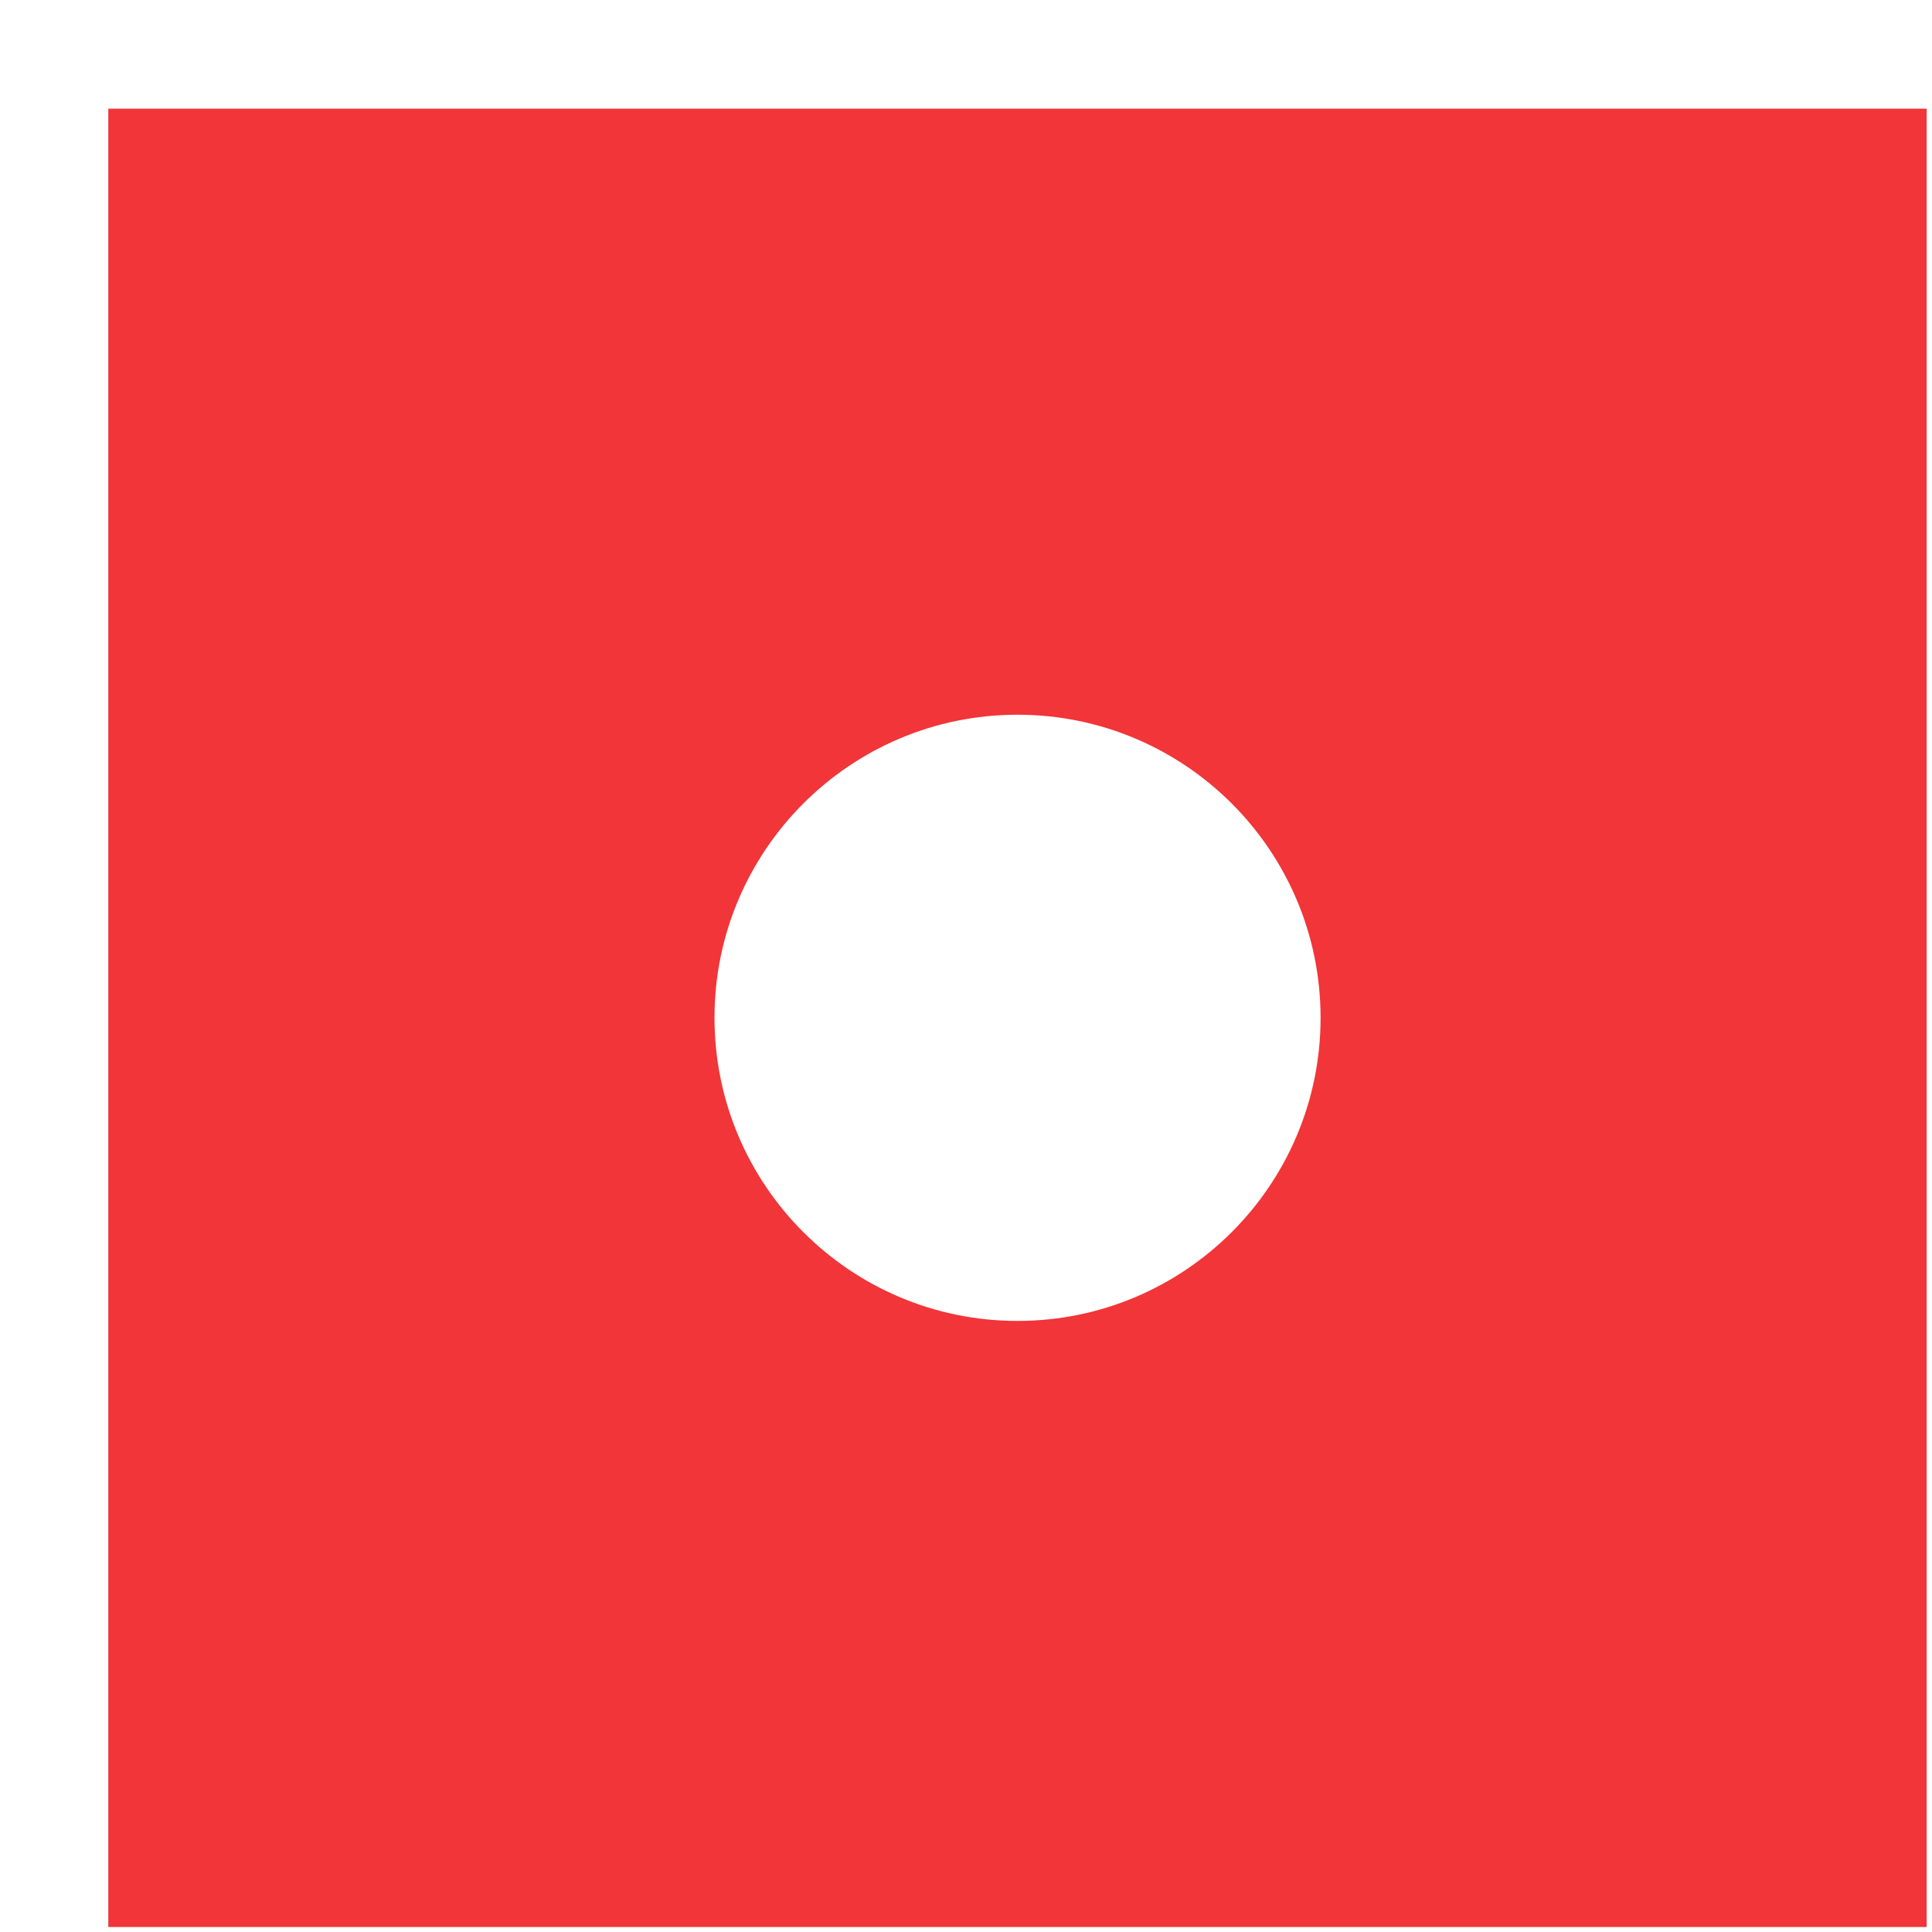
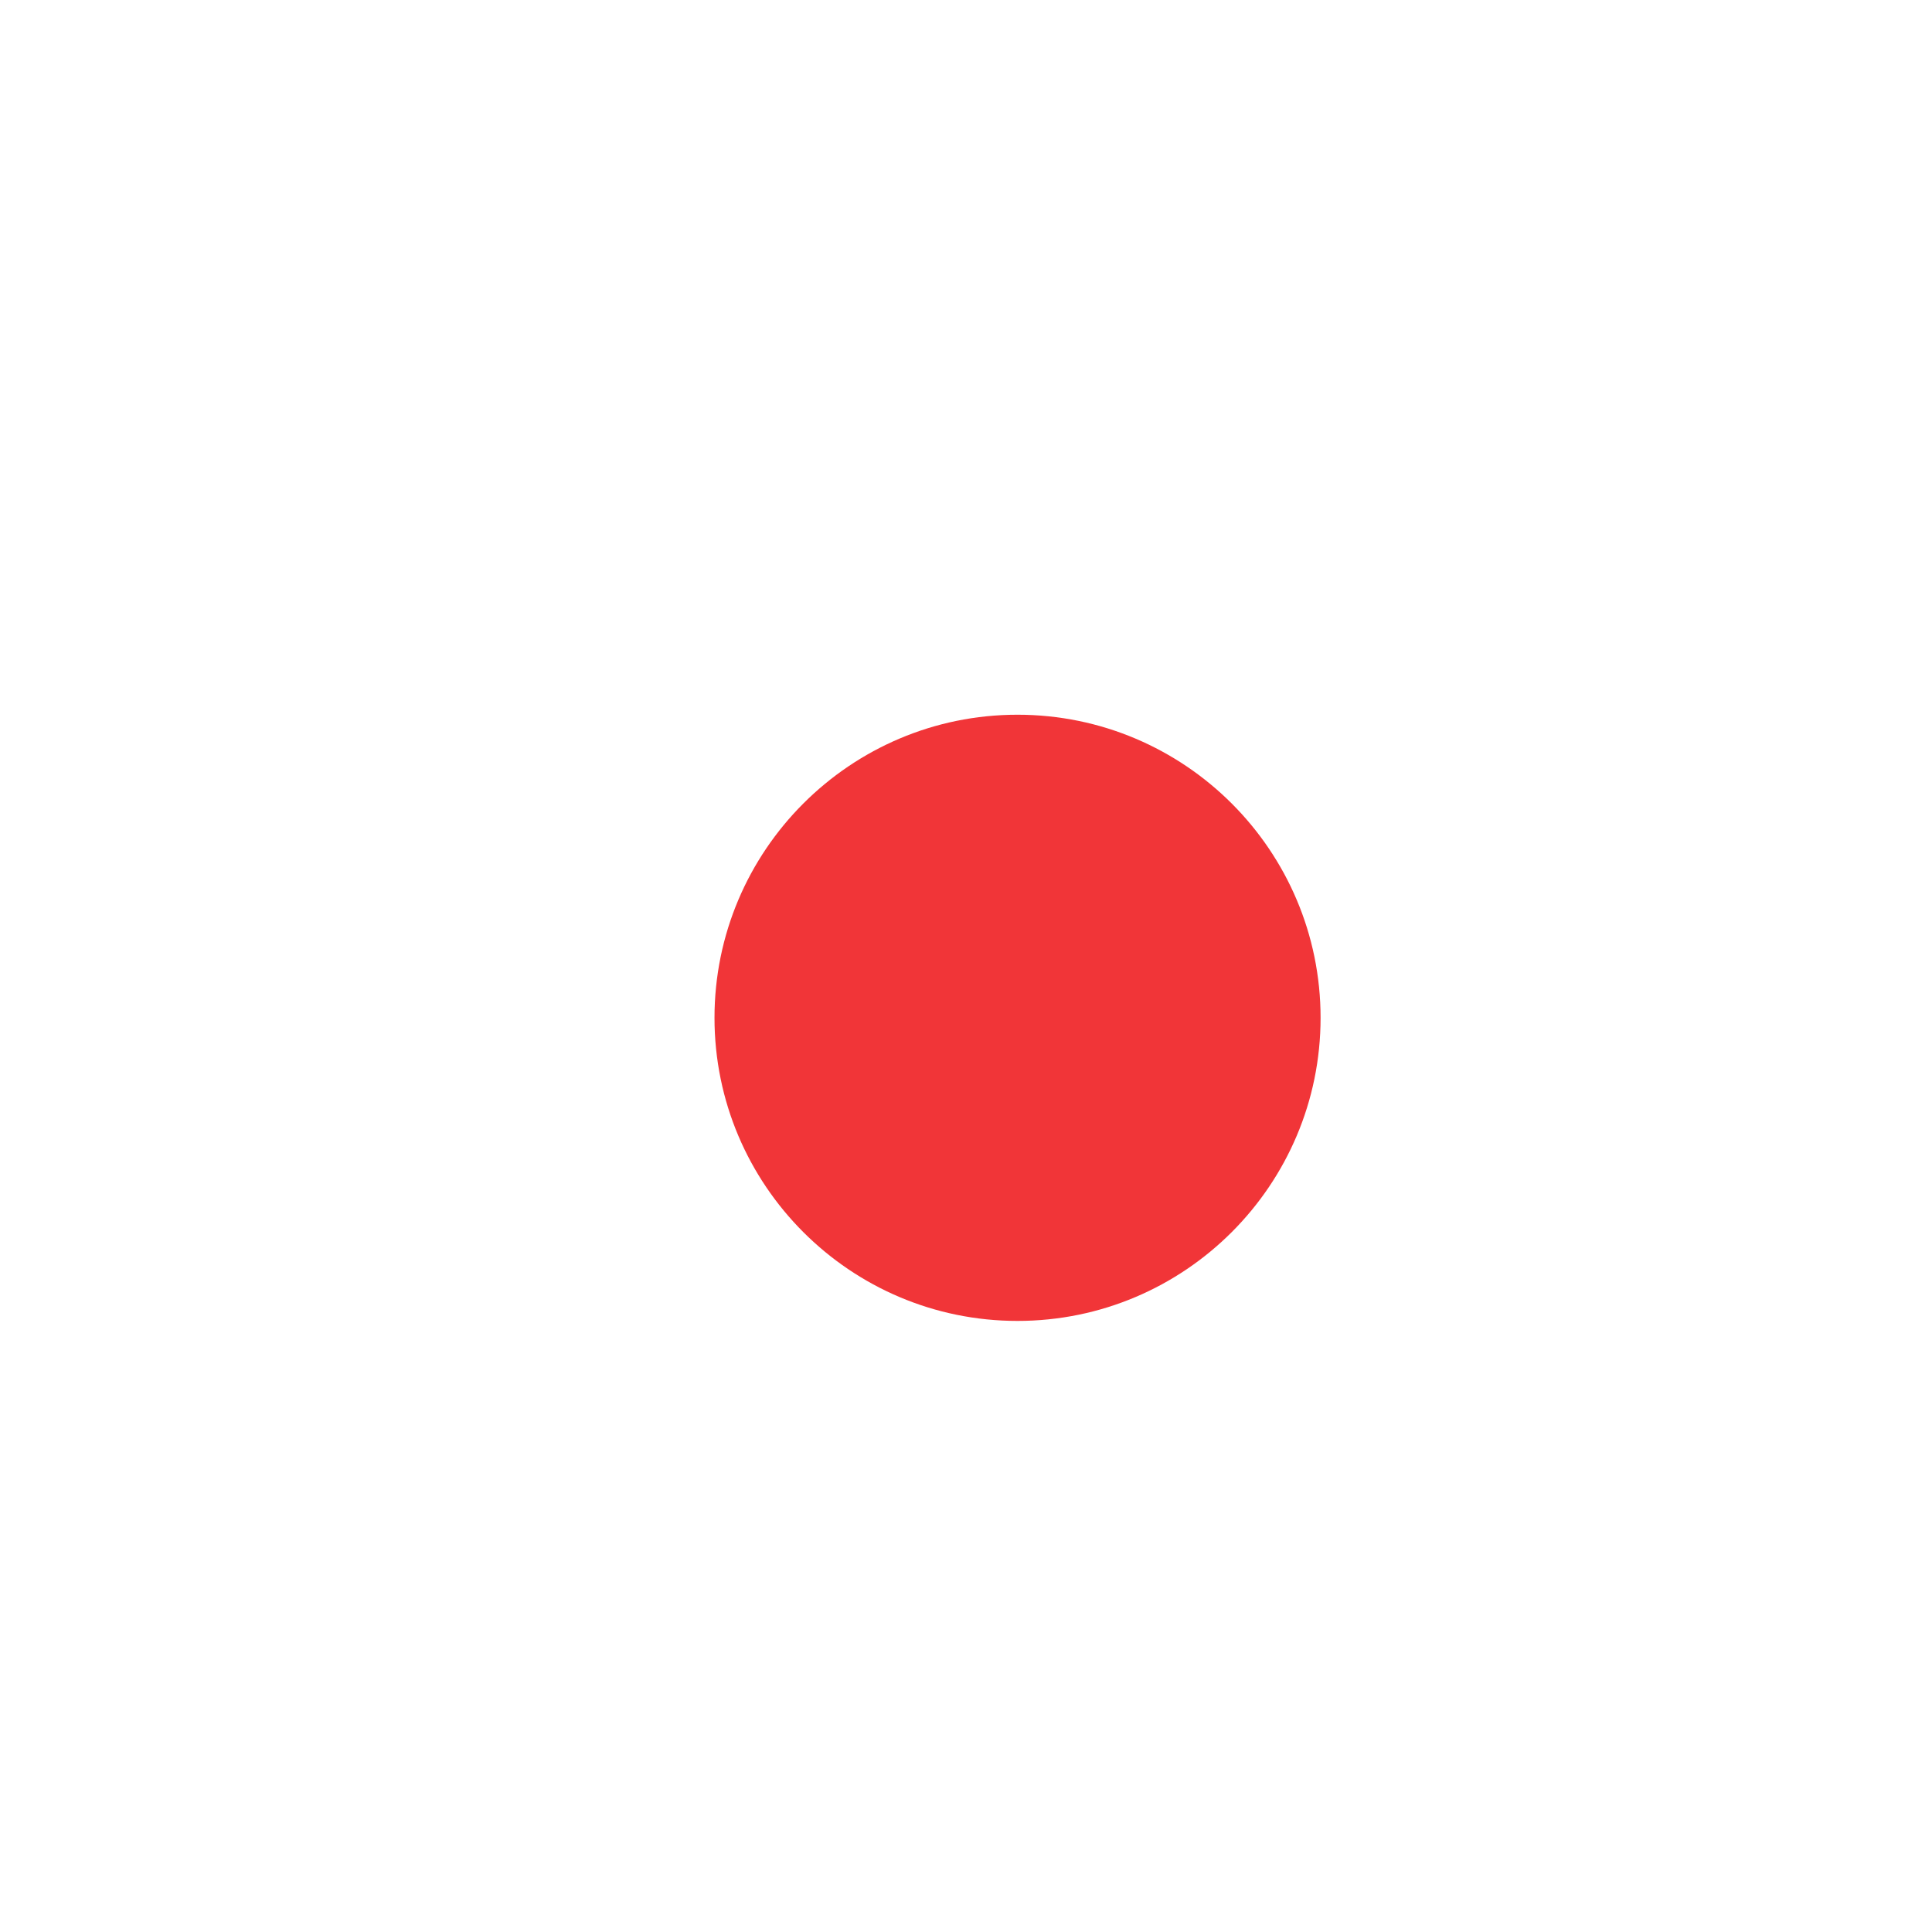
<svg xmlns="http://www.w3.org/2000/svg" width="17" height="17" viewBox="0 0 17 17" fill="none">
-   <path d="M0.953 0.956V16.956H16.953V0.956H0.953ZM11.62 8.956C11.62 10.428 10.425 11.623 8.953 11.623C7.482 11.623 6.287 10.428 6.287 8.956C6.287 7.484 7.482 6.289 8.953 6.289C10.425 6.289 11.62 7.484 11.62 8.956Z" fill="#F13538" />
+   <path d="M0.953 0.956V16.956V0.956H0.953ZM11.62 8.956C11.62 10.428 10.425 11.623 8.953 11.623C7.482 11.623 6.287 10.428 6.287 8.956C6.287 7.484 7.482 6.289 8.953 6.289C10.425 6.289 11.62 7.484 11.62 8.956Z" fill="#F13538" />
</svg>